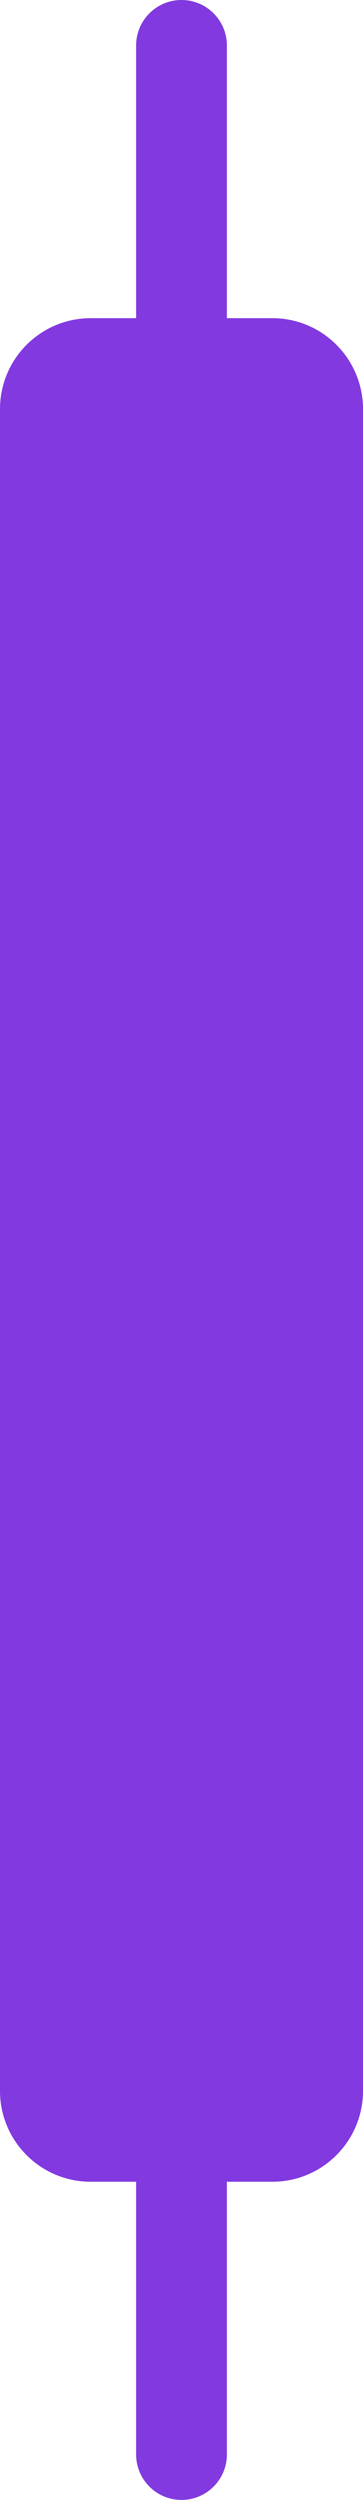
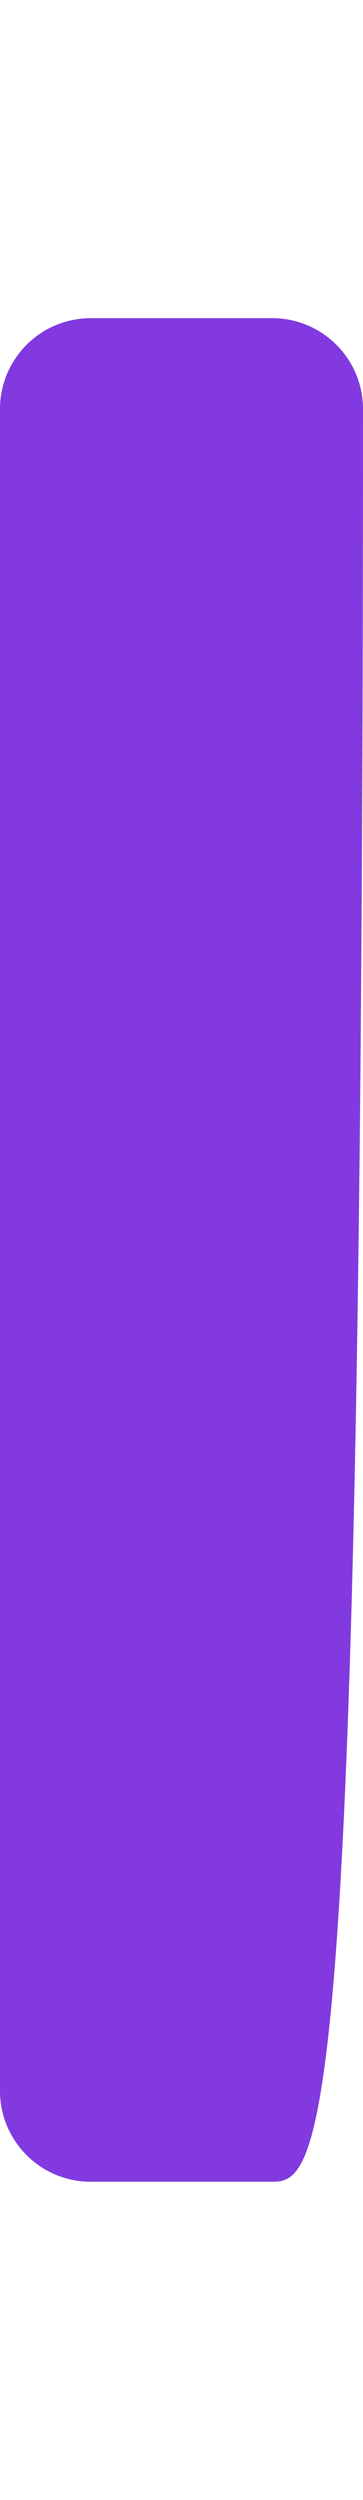
<svg xmlns="http://www.w3.org/2000/svg" width="8" height="55" viewBox="0 0 8 55" fill="none">
-   <path d="M3 1C3 0.448 3.448 0 4 0C4.552 0 5 0.448 5 1V54C5 54.552 4.552 55 4 55C3.448 55 3 54.552 3 54V1Z" fill="#8239DF" />
-   <path d="M0 9C0 7.895 0.895 7 2 7H6C7.105 7 8 7.895 8 9V46C8 47.105 7.105 48 6 48H2C0.895 48 0 47.105 0 46V9Z" fill="#8239DF" />
+   <path d="M0 9C0 7.895 0.895 7 2 7H6C7.105 7 8 7.895 8 9C8 47.105 7.105 48 6 48H2C0.895 48 0 47.105 0 46V9Z" fill="#8239DF" />
</svg>